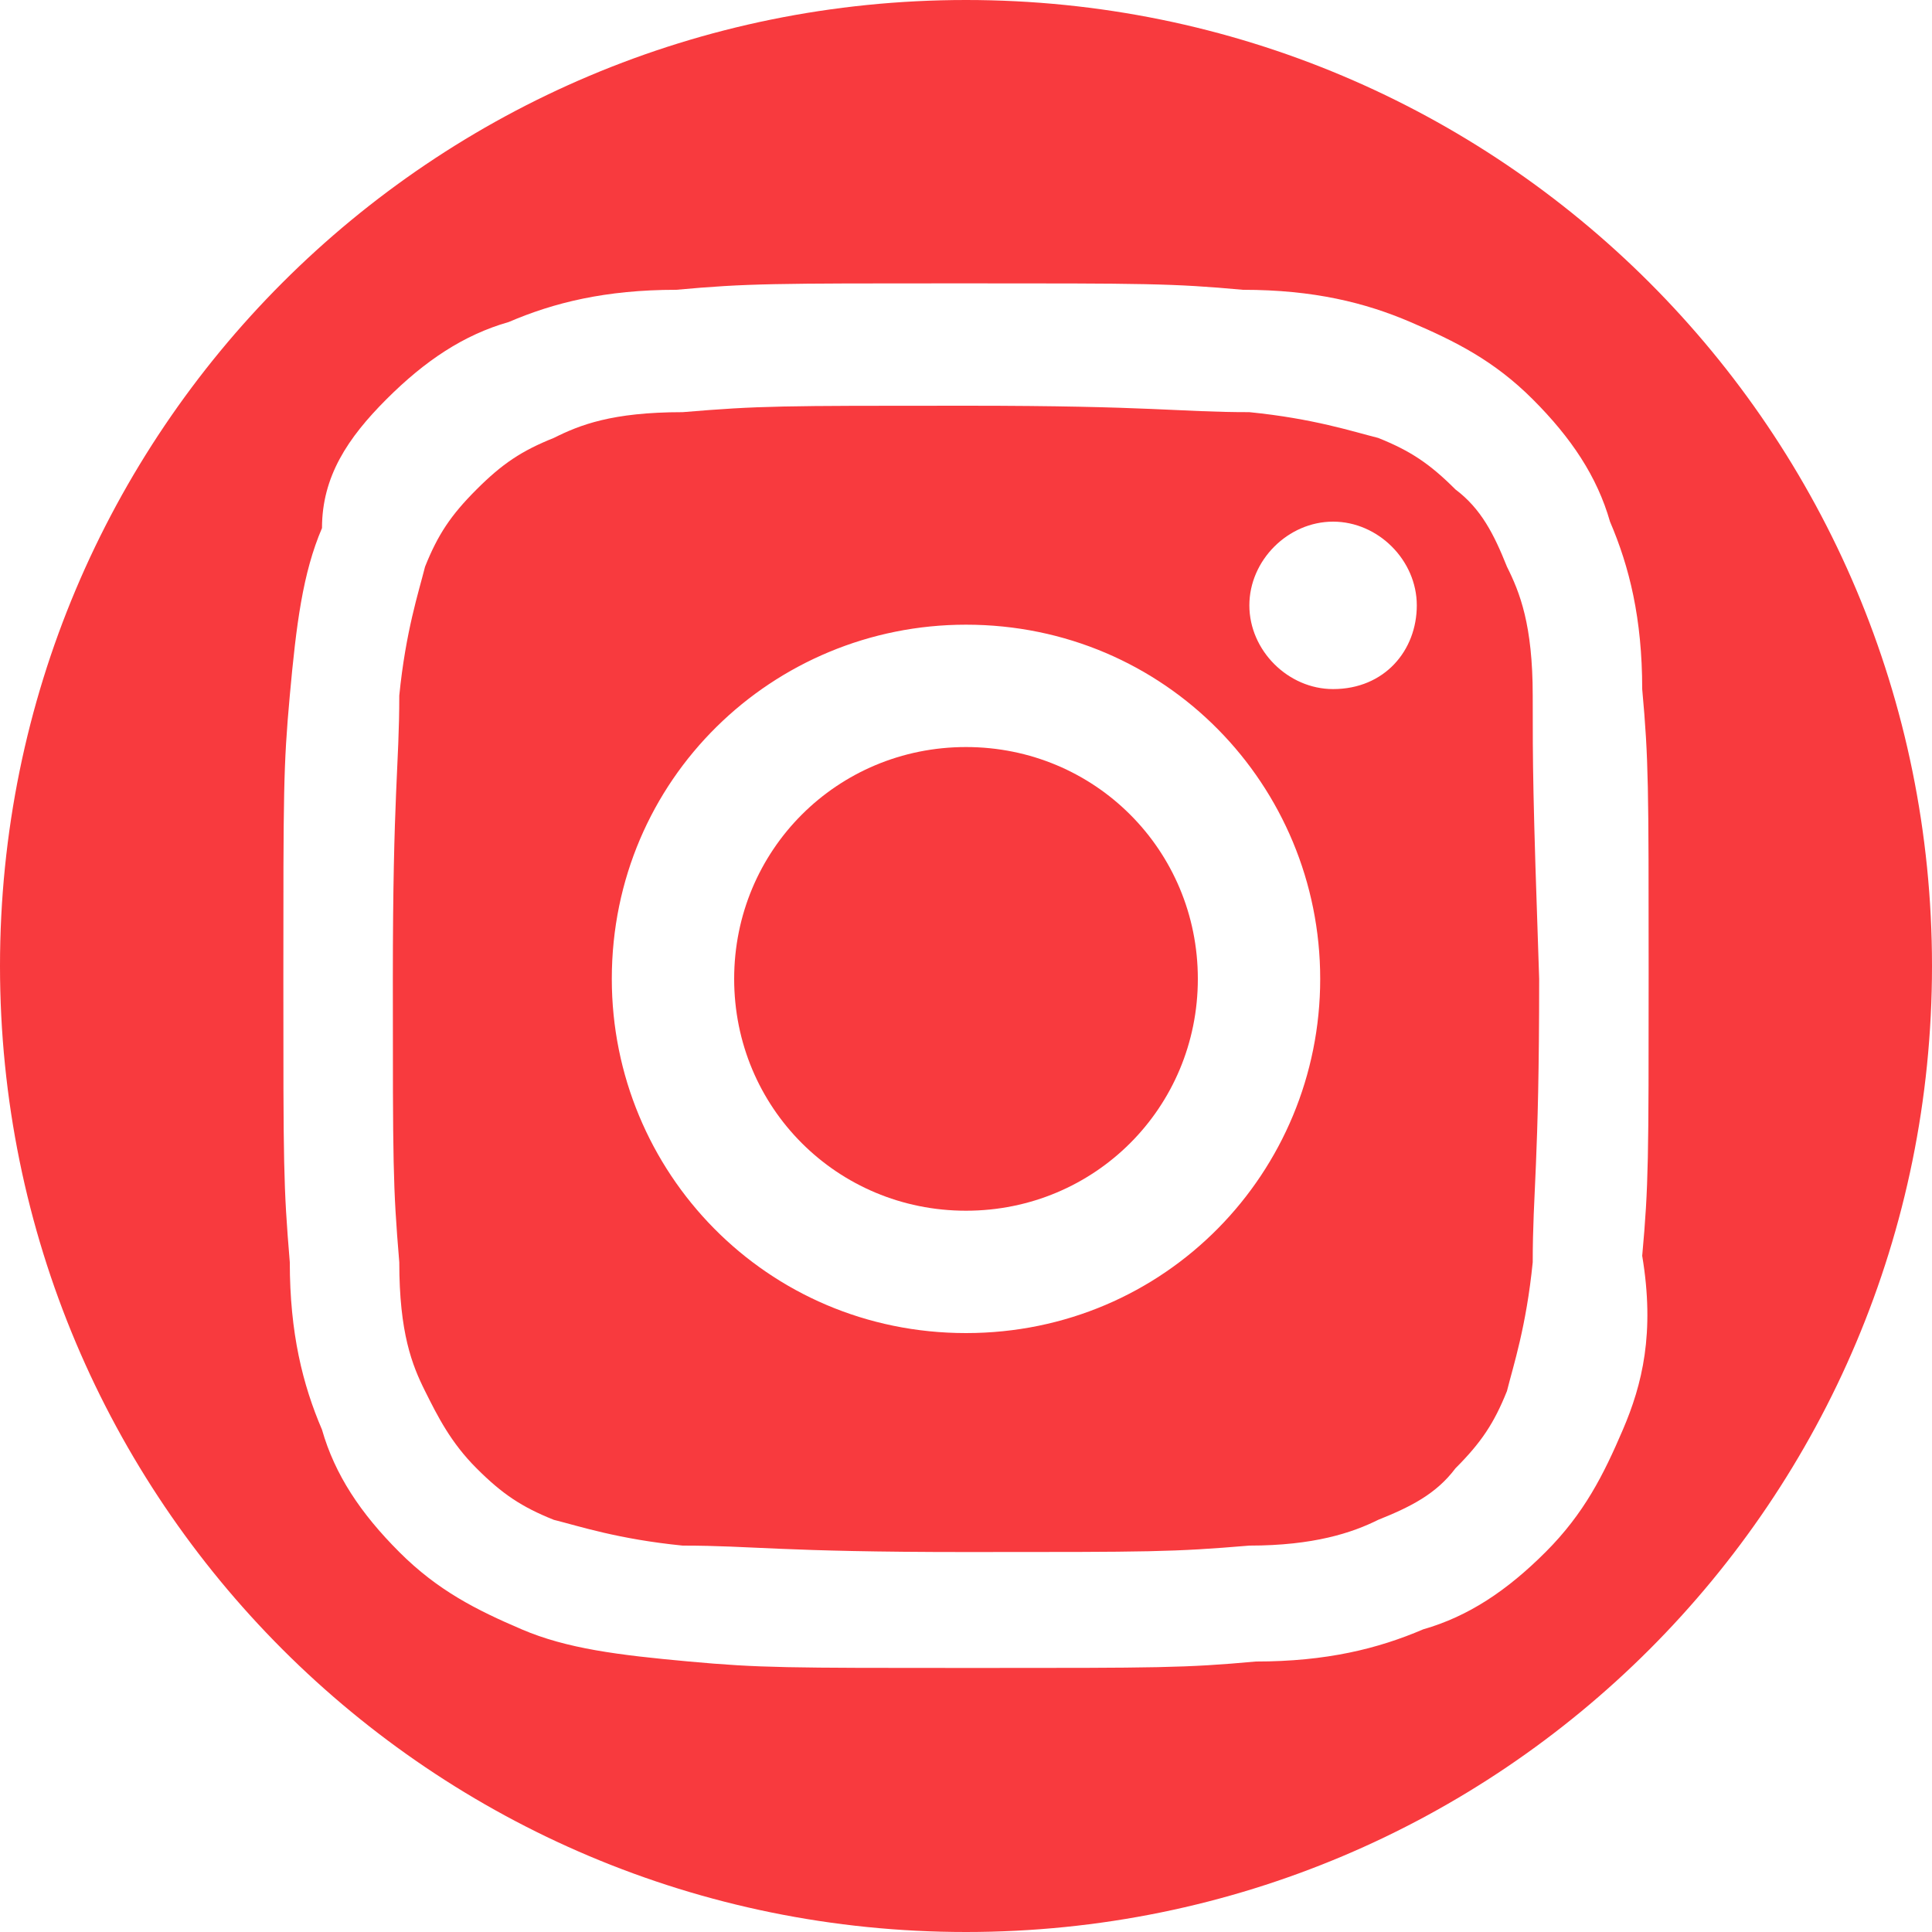
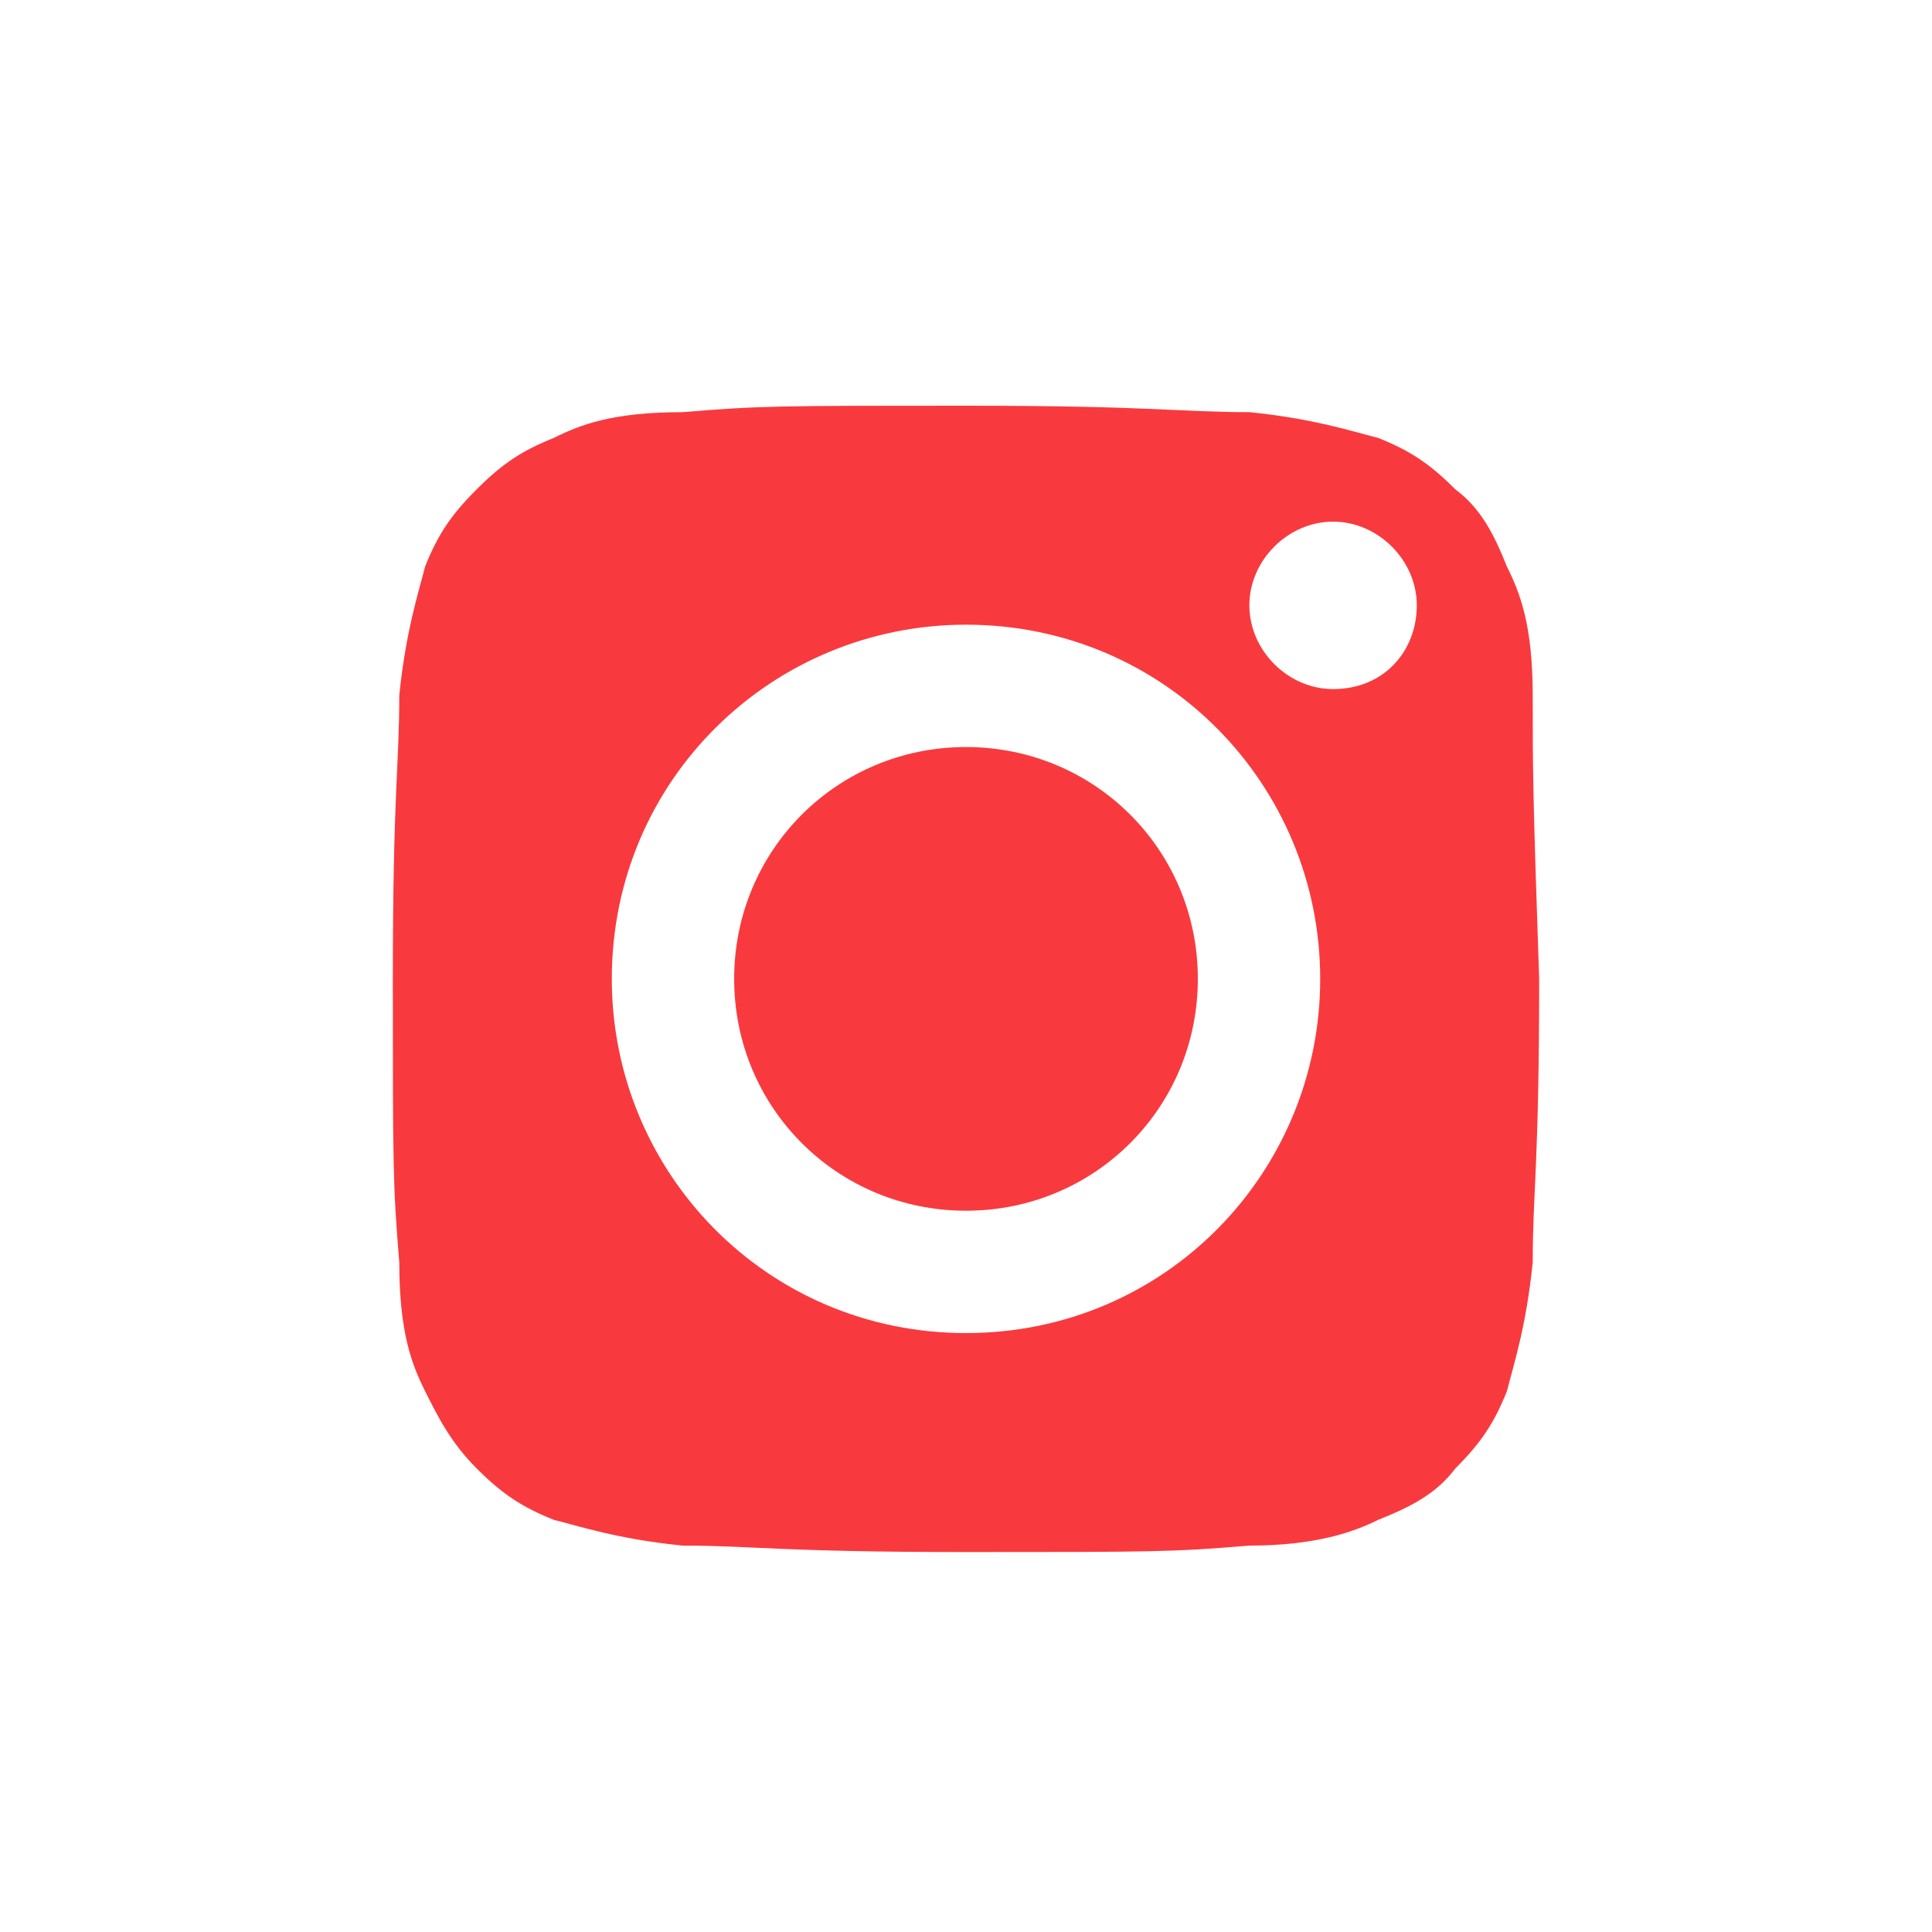
<svg xmlns="http://www.w3.org/2000/svg" id="Layer_1" x="0px" y="0px" viewBox="0 0 30 30" style="enable-background:new 0 0 30 30;" xml:space="preserve">
  <style type="text/css"> .st0{fill:#F83A3E;} </style>
  <g>
    <path class="st0" d="M15,11.6c-2,0-3.6,1.6-3.6,3.6c0,2,1.6,3.6,3.6,3.6c2,0,3.6-1.6,3.6-3.6C18.6,13.2,17,11.6,15,11.6z" />
    <path class="st0" d="M23.8,10.8c0-1.1-0.2-1.6-0.4-2c-0.2-0.5-0.4-0.9-0.8-1.2c-0.4-0.4-0.7-0.6-1.2-0.8c-0.4-0.1-1-0.3-2-0.4 c-1.1,0-1.5-0.1-4.4-0.1c-2.9,0-3.2,0-4.4,0.1c-1.1,0-1.6,0.2-2,0.4C8.1,7,7.8,7.2,7.4,7.6C7,8,6.8,8.3,6.6,8.8 c-0.1,0.4-0.3,1-0.4,2c0,1.1-0.1,1.5-0.1,4.4c0,2.9,0,3.2,0.1,4.4c0,1.1,0.2,1.6,0.4,2C6.8,22,7,22.4,7.4,22.8 c0.4,0.4,0.7,0.6,1.2,0.8c0.4,0.1,1,0.3,2,0.4c1.1,0,1.5,0.1,4.4,0.1c2.9,0,3.2,0,4.4-0.1c1,0,1.6-0.2,2-0.4 c0.5-0.2,0.9-0.4,1.2-0.8c0.4-0.4,0.6-0.7,0.8-1.2c0.1-0.4,0.3-1,0.4-2c0-1.1,0.1-1.5,0.1-4.4C23.8,12.3,23.8,11.9,23.8,10.8z M15,20.7c-3.1,0-5.5-2.5-5.5-5.5c0-3.1,2.5-5.5,5.5-5.5c3.1,0,5.5,2.5,5.5,5.5C20.5,18.2,18.1,20.7,15,20.7z M20.7,10.7 c-0.7,0-1.3-0.6-1.3-1.3s0.6-1.3,1.3-1.3c0.7,0,1.3,0.6,1.3,1.3C22,10.1,21.5,10.7,20.7,10.7z" />
-     <path class="st0" d="M15,0C6.7,0,0,6.7,0,15s6.7,15,15,15s15-6.7,15-15S23.3,0,15,0z M25.2,22.2c-0.3,0.7-0.6,1.3-1.2,1.9 c-0.6,0.6-1.2,1-1.9,1.2c-0.7,0.3-1.5,0.5-2.6,0.5c-1.1,0.1-1.5,0.1-4.4,0.1c-2.9,0-3.3,0-4.4-0.1c-1.1-0.1-1.9-0.2-2.6-0.5 c-0.7-0.3-1.3-0.6-1.9-1.2c-0.6-0.6-1-1.2-1.2-1.9c-0.3-0.7-0.5-1.5-0.5-2.6c-0.1-1.2-0.1-1.5-0.1-4.4c0-2.9,0-3.3,0.1-4.4 c0.1-1.1,0.2-1.9,0.5-2.6C5,7.4,5.4,6.8,6,6.2c0.6-0.6,1.2-1,1.9-1.2c0.7-0.3,1.5-0.5,2.6-0.5c1.1-0.1,1.5-0.1,4.4-0.1 c2.9,0,3.3,0,4.4,0.1c1.1,0,1.9,0.2,2.6,0.5c0.7,0.3,1.3,0.6,1.9,1.2c0.6,0.6,1,1.2,1.2,1.9c0.3,0.7,0.5,1.5,0.5,2.6 c0.1,1.1,0.1,1.5,0.1,4.4c0,2.9,0,3.3-0.1,4.4C25.7,20.7,25.5,21.5,25.2,22.2z" />
  </g>
</svg>